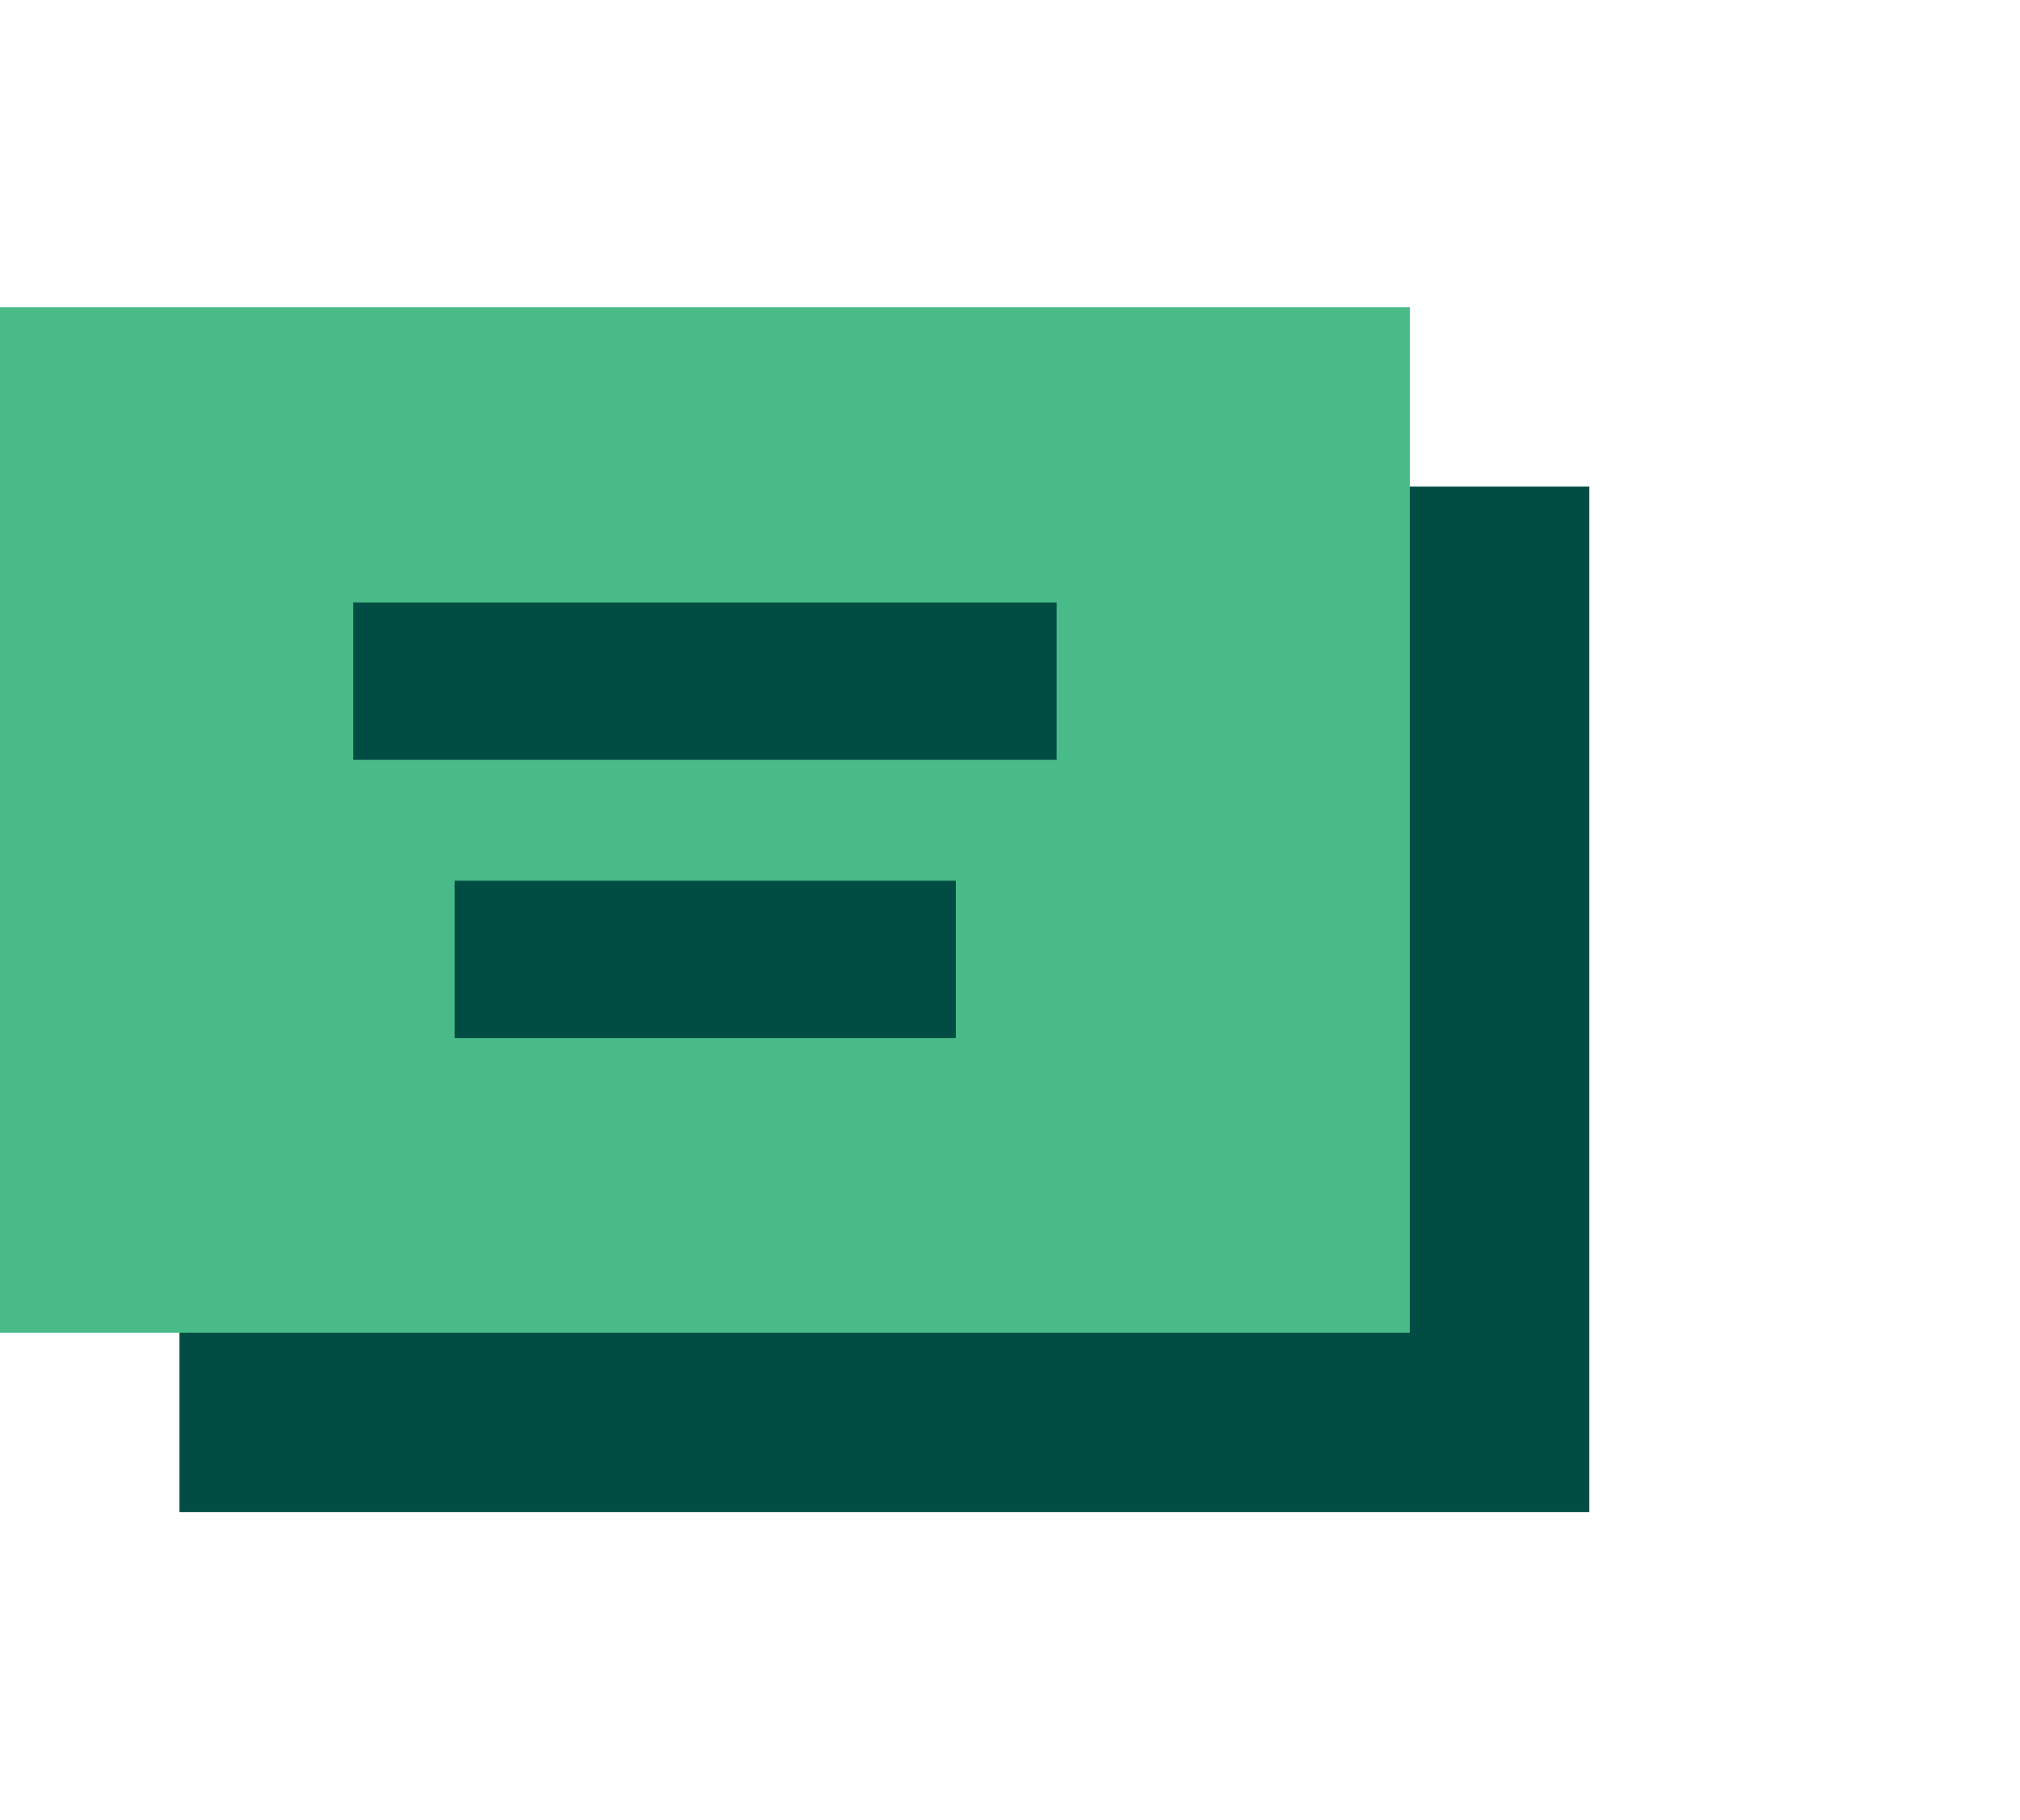
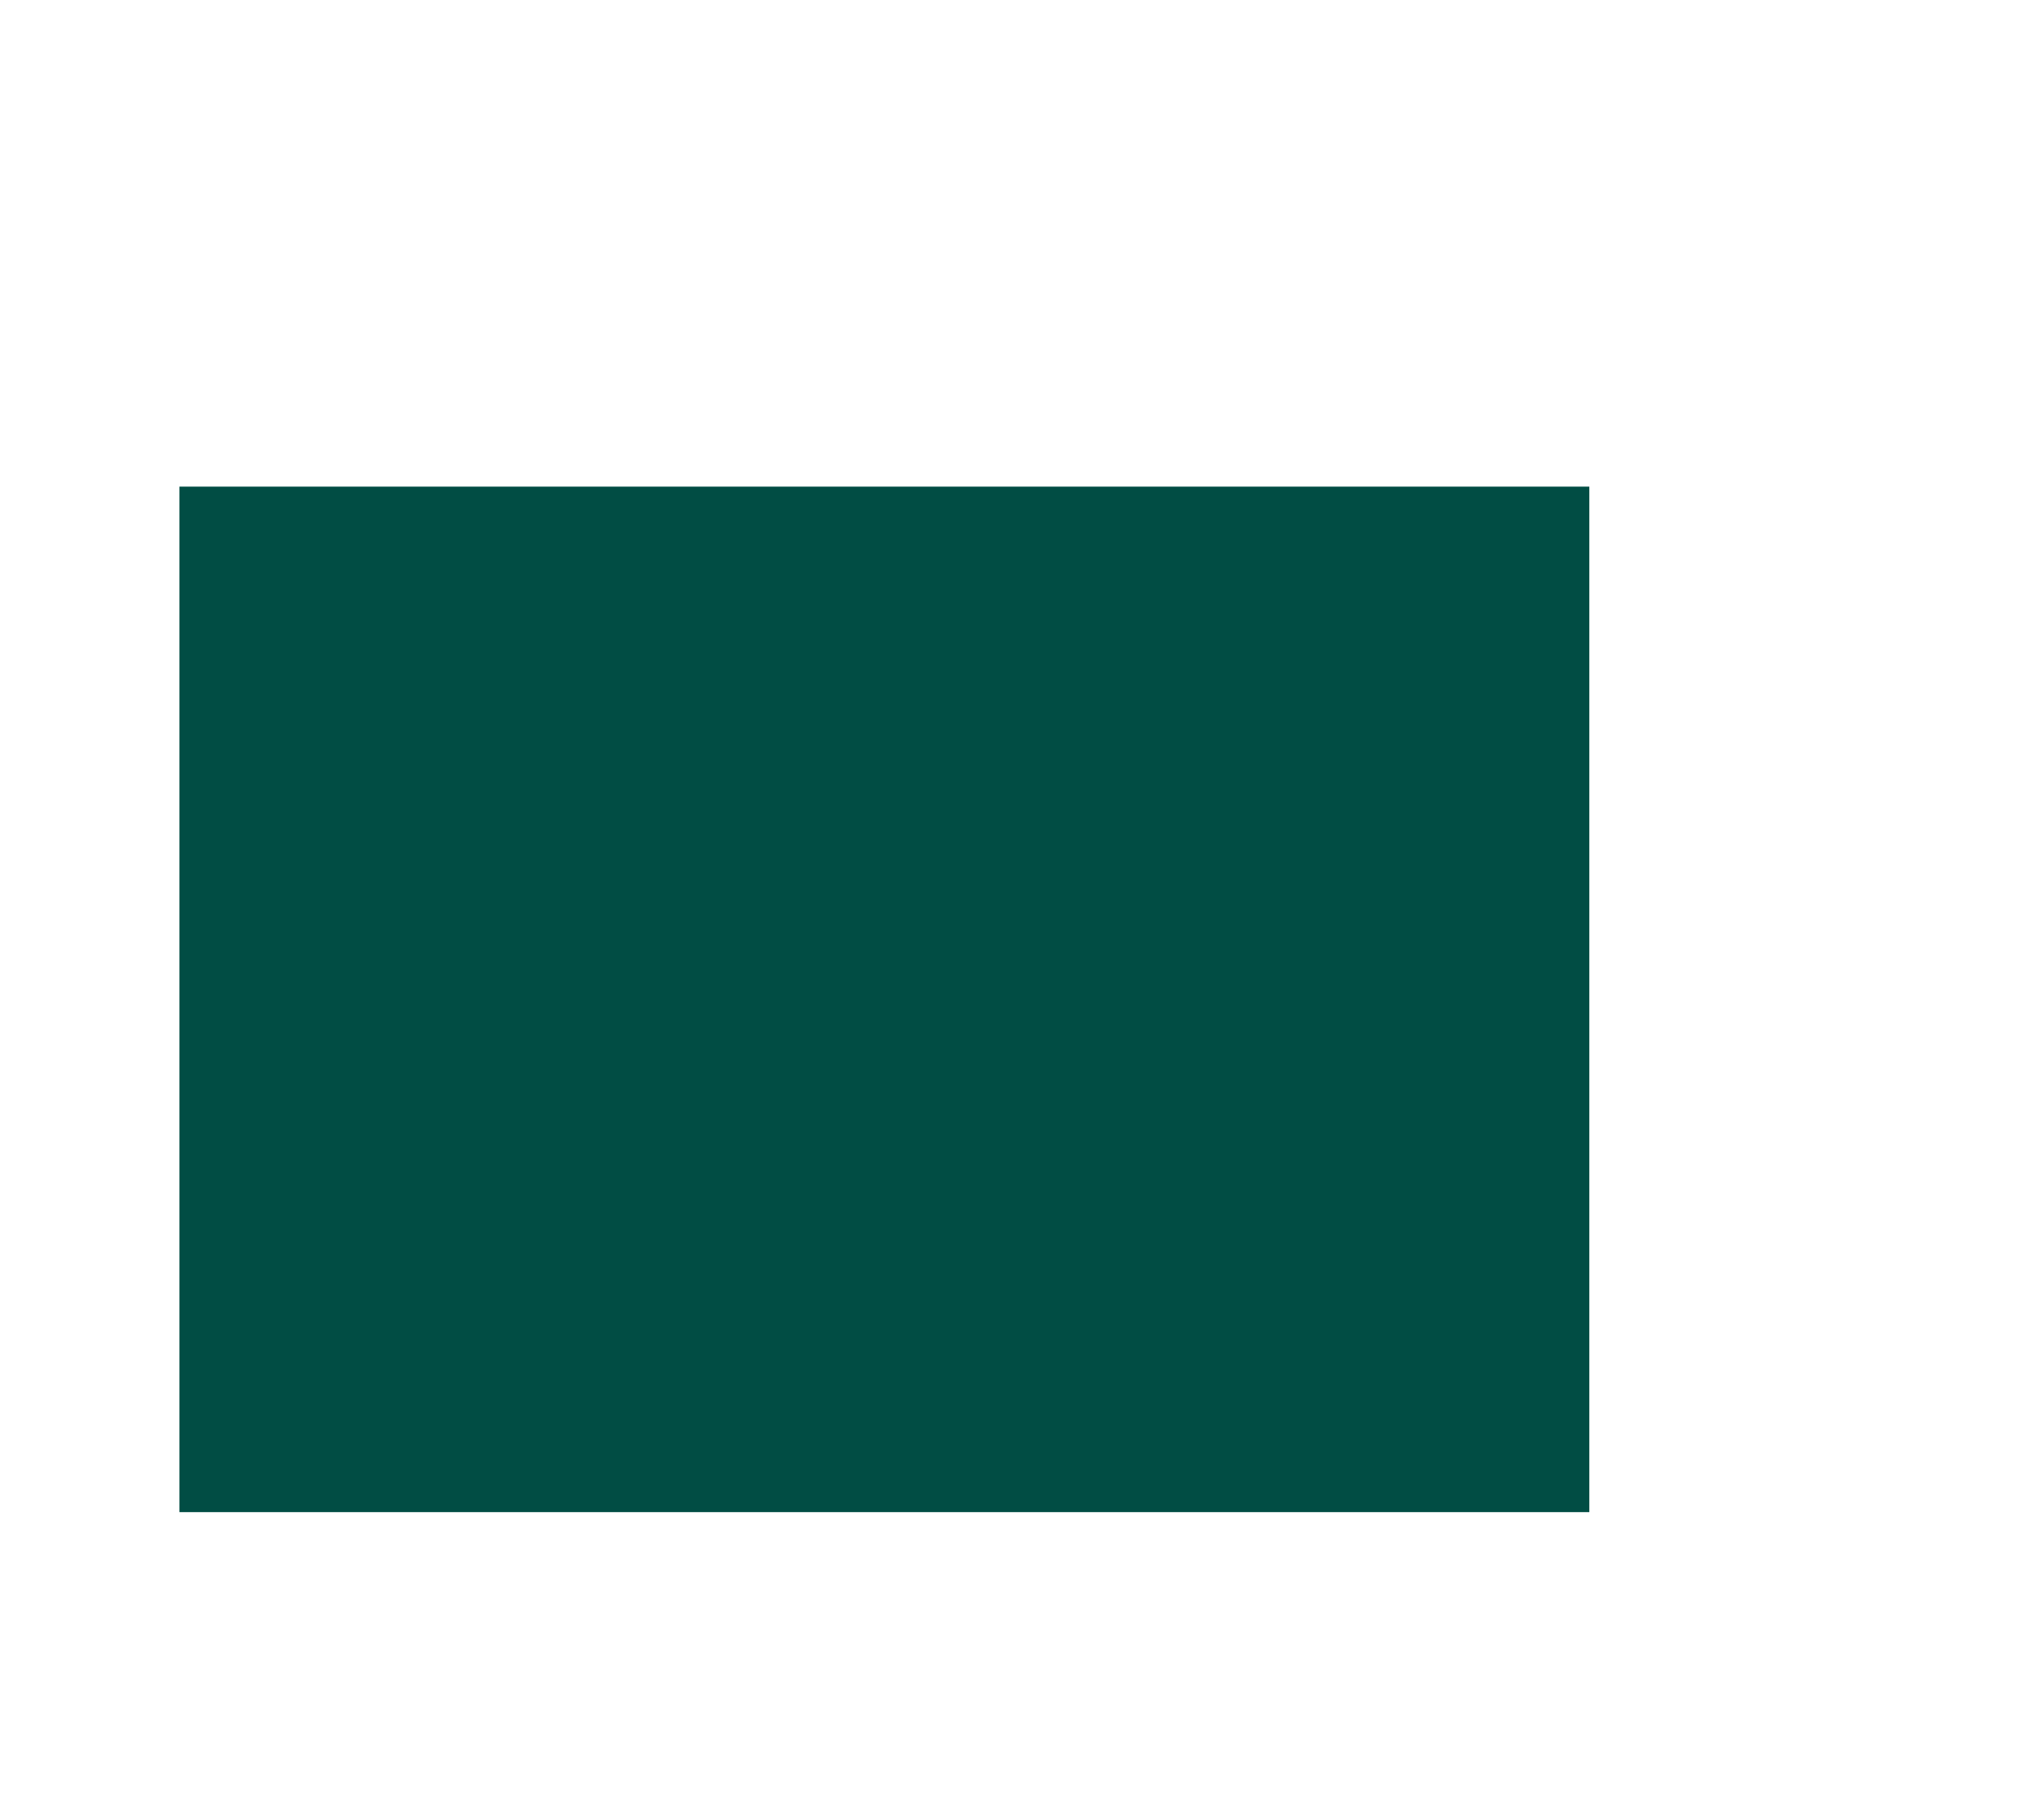
<svg xmlns="http://www.w3.org/2000/svg" id="Layer_1" viewBox="0 0 32.08 28.91">
  <defs>
    <style>.cls-1{fill:#014d44;}.cls-2{fill:#48bb88;}</style>
  </defs>
  <rect class="cls-1" x="2.85" y="7.73" width="22.39" height="16.29" />
-   <rect class="cls-2" x="0" y="4.88" width="22.39" height="16.29" />
-   <rect class="cls-1" x="7.22" y="13.99" width="7.96" height="2.5" />
  <rect class="cls-1" x="5.61" y="9.57" width="11.17" height="2.5" />
</svg>